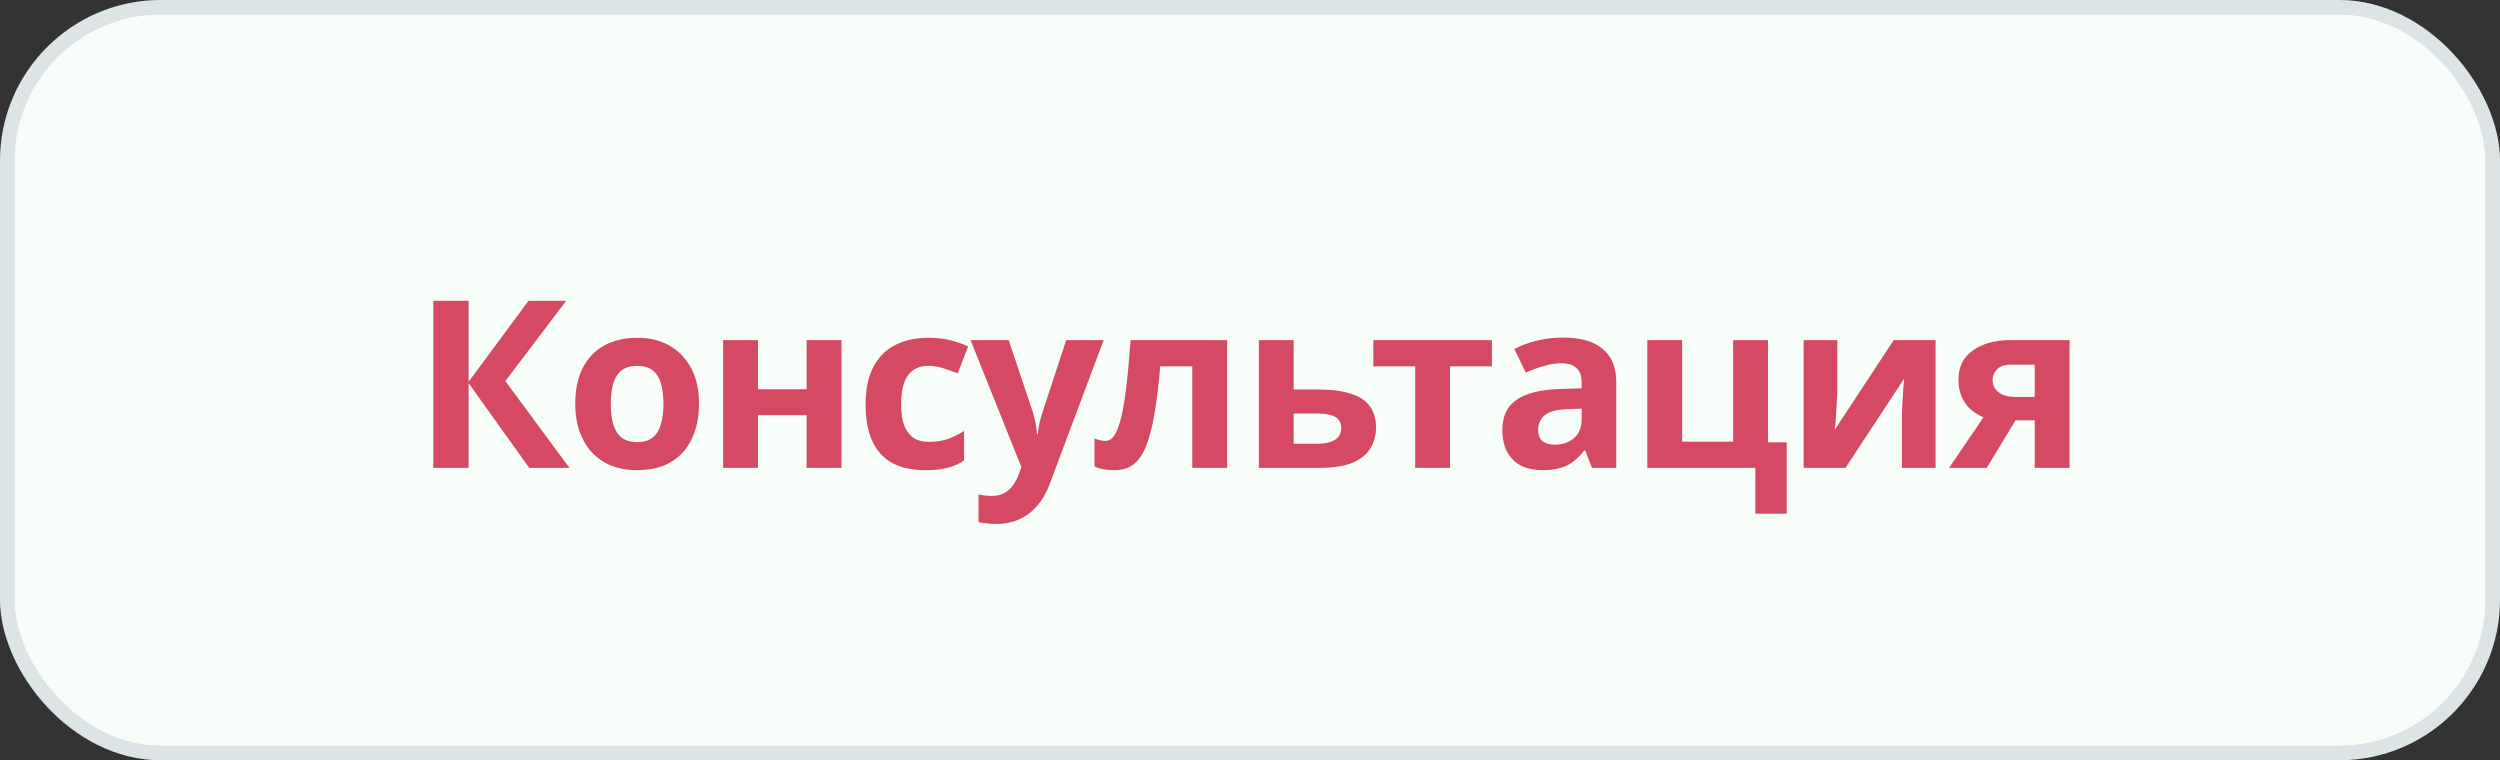
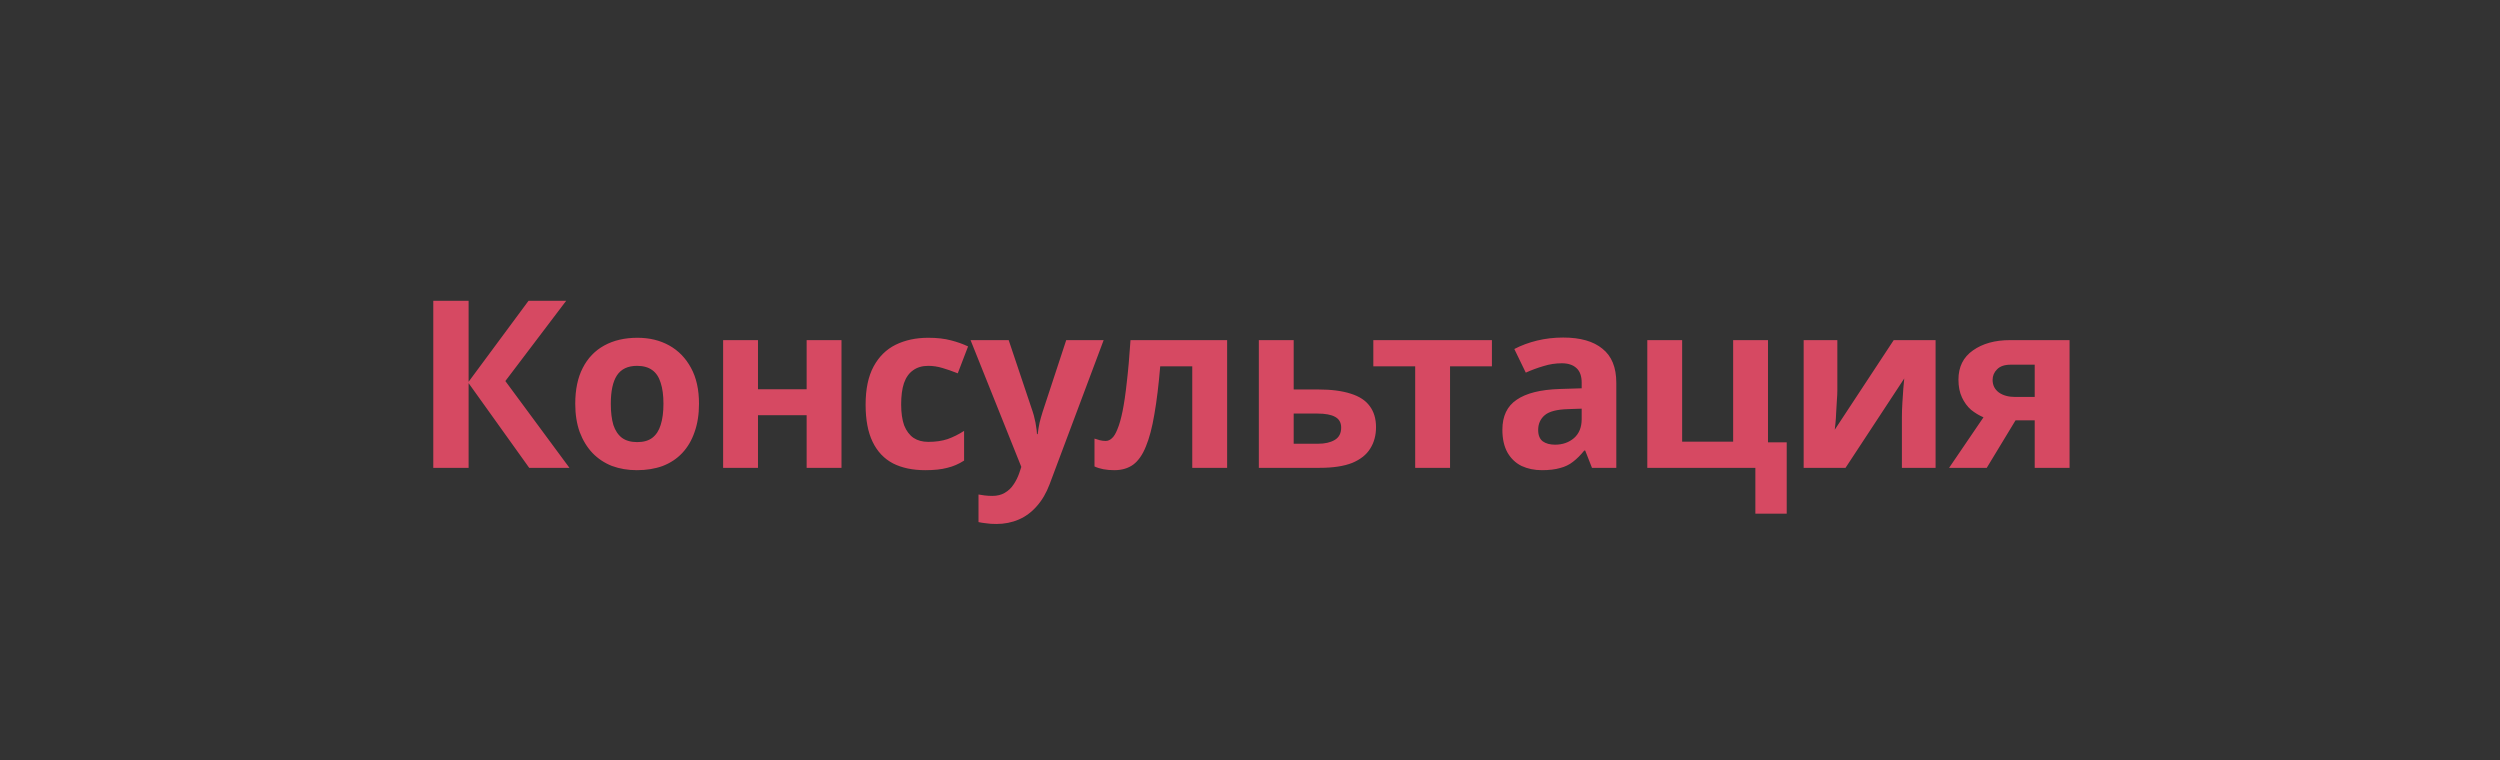
<svg xmlns="http://www.w3.org/2000/svg" width="171" height="52" viewBox="0 0 171 52" fill="none">
  <rect x="0" y="0" width="171" height="52" fill="#333333" stroke="none" />
-   <rect width="171" height="52" rx="11" fill="#F7FEFA" />
-   <rect x="0.5" y="0.5" width="170" height="51" rx="10.5" stroke="#5A657C" stroke-opacity="0.17" />
  <path d="M38.95 32H36.197L32.053 26.208V32H29.637V20.576H32.053V26.112L36.15 20.576H38.725L34.566 26.064L38.95 32ZM47.812 27.616C47.812 28.341 47.71 28.987 47.508 29.552C47.316 30.117 47.033 30.597 46.66 30.992C46.297 31.376 45.854 31.669 45.331 31.872C44.809 32.064 44.217 32.16 43.556 32.16C42.947 32.16 42.382 32.064 41.859 31.872C41.347 31.669 40.905 31.376 40.532 30.992C40.158 30.597 39.865 30.117 39.651 29.552C39.449 28.987 39.347 28.341 39.347 27.616C39.347 26.645 39.518 25.829 39.859 25.168C40.201 24.496 40.691 23.984 41.331 23.632C41.971 23.28 42.729 23.104 43.603 23.104C44.425 23.104 45.15 23.28 45.779 23.632C46.409 23.984 46.905 24.496 47.267 25.168C47.63 25.829 47.812 26.645 47.812 27.616ZM41.779 27.616C41.779 28.192 41.838 28.677 41.956 29.072C42.084 29.456 42.281 29.749 42.547 29.952C42.814 30.144 43.161 30.24 43.587 30.24C44.014 30.24 44.355 30.144 44.611 29.952C44.878 29.749 45.07 29.456 45.188 29.072C45.316 28.677 45.38 28.192 45.38 27.616C45.38 27.04 45.316 26.56 45.188 26.176C45.07 25.792 44.878 25.504 44.611 25.312C44.345 25.12 43.998 25.024 43.572 25.024C42.942 25.024 42.483 25.243 42.196 25.68C41.918 26.107 41.779 26.752 41.779 27.616ZM51.846 23.264V26.624H55.174V23.264H57.558V32H55.174V28.4H51.846V32H49.462V23.264H51.846ZM63.288 32.16C62.423 32.16 61.688 32.005 61.08 31.696C60.471 31.376 60.008 30.885 59.688 30.224C59.367 29.563 59.208 28.715 59.208 27.68C59.208 26.613 59.389 25.744 59.752 25.072C60.114 24.4 60.615 23.904 61.255 23.584C61.906 23.264 62.653 23.104 63.495 23.104C64.093 23.104 64.61 23.163 65.047 23.28C65.496 23.397 65.885 23.536 66.216 23.696L65.511 25.536C65.138 25.387 64.786 25.264 64.456 25.168C64.135 25.072 63.816 25.024 63.495 25.024C63.08 25.024 62.733 25.125 62.456 25.328C62.178 25.52 61.97 25.813 61.831 26.208C61.703 26.592 61.639 27.077 61.639 27.664C61.639 28.24 61.709 28.72 61.847 29.104C61.997 29.477 62.21 29.76 62.487 29.952C62.765 30.133 63.101 30.224 63.495 30.224C63.997 30.224 64.439 30.16 64.823 30.032C65.207 29.893 65.581 29.707 65.944 29.472V31.504C65.581 31.739 65.197 31.904 64.791 32C64.397 32.107 63.895 32.16 63.288 32.16ZM66.386 23.264H68.994L70.642 28.176C70.696 28.336 70.738 28.496 70.77 28.656C70.813 28.816 70.845 28.981 70.866 29.152C70.898 29.323 70.92 29.504 70.93 29.696H70.978C71.01 29.419 71.053 29.157 71.106 28.912C71.17 28.656 71.24 28.411 71.314 28.176L72.93 23.264H75.49L71.794 33.12C71.57 33.717 71.277 34.219 70.914 34.624C70.562 35.029 70.152 35.333 69.682 35.536C69.213 35.739 68.701 35.84 68.146 35.84C67.88 35.84 67.645 35.824 67.442 35.792C67.25 35.771 67.08 35.744 66.93 35.712V33.824C67.048 33.845 67.186 33.867 67.346 33.888C67.517 33.909 67.693 33.92 67.874 33.92C68.205 33.92 68.488 33.851 68.722 33.712C68.968 33.573 69.17 33.381 69.33 33.136C69.49 32.901 69.618 32.645 69.714 32.368L69.858 31.936L66.386 23.264ZM83.935 32H81.551V25.056H79.359C79.252 26.336 79.119 27.429 78.959 28.336C78.81 29.232 78.618 29.963 78.383 30.528C78.159 31.093 77.871 31.509 77.519 31.776C77.167 32.032 76.735 32.16 76.223 32.16C75.946 32.16 75.695 32.139 75.471 32.096C75.247 32.053 75.044 31.989 74.863 31.904V30C74.981 30.043 75.103 30.08 75.231 30.112C75.359 30.144 75.493 30.16 75.631 30.16C75.781 30.16 75.919 30.101 76.047 29.984C76.186 29.867 76.314 29.659 76.431 29.36C76.559 29.061 76.677 28.651 76.783 28.128C76.89 27.605 76.986 26.949 77.071 26.16C77.167 25.36 77.252 24.395 77.327 23.264H83.935V32ZM90.168 26.64C91.064 26.64 91.805 26.736 92.392 26.928C92.978 27.109 93.41 27.392 93.688 27.776C93.976 28.16 94.12 28.64 94.12 29.216C94.12 29.781 93.986 30.272 93.72 30.688C93.464 31.104 93.053 31.429 92.488 31.664C91.922 31.888 91.181 32 90.264 32H86.104V23.264H88.488V26.64H90.168ZM91.736 29.248C91.736 28.907 91.597 28.661 91.32 28.512C91.053 28.363 90.653 28.288 90.12 28.288H88.488V30.352H90.152C90.621 30.352 91 30.267 91.288 30.096C91.586 29.925 91.736 29.643 91.736 29.248ZM102.047 25.056H99.183V32H96.799V25.056H93.935V23.264H102.047V25.056ZM106.923 23.088C108.096 23.088 108.992 23.344 109.611 23.856C110.24 24.357 110.555 25.131 110.555 26.176V32H108.891L108.427 30.816H108.363C108.117 31.125 107.861 31.381 107.595 31.584C107.339 31.787 107.04 31.931 106.699 32.016C106.368 32.112 105.957 32.16 105.467 32.16C104.955 32.16 104.491 32.064 104.075 31.872C103.669 31.669 103.349 31.365 103.115 30.96C102.88 30.544 102.763 30.021 102.763 29.392C102.763 28.464 103.088 27.781 103.739 27.344C104.389 26.896 105.365 26.651 106.667 26.608L108.187 26.56V26.176C108.187 25.717 108.064 25.381 107.819 25.168C107.584 24.955 107.253 24.848 106.827 24.848C106.4 24.848 105.984 24.912 105.579 25.04C105.173 25.157 104.768 25.307 104.363 25.488L103.579 23.872C104.048 23.627 104.565 23.435 105.131 23.296C105.707 23.157 106.304 23.088 106.923 23.088ZM107.259 27.984C106.491 28.005 105.957 28.144 105.659 28.4C105.36 28.656 105.211 28.992 105.211 29.408C105.211 29.771 105.317 30.032 105.531 30.192C105.744 30.341 106.021 30.416 106.363 30.416C106.875 30.416 107.307 30.267 107.659 29.968C108.011 29.659 108.187 29.227 108.187 28.672V27.952L107.259 27.984ZM122.211 35.136H120.067V32H112.675V23.264H115.059V30.208H118.547V23.264H120.931V30.256H122.211V35.136ZM125.674 26.72C125.674 26.901 125.664 27.125 125.642 27.392C125.632 27.659 125.616 27.931 125.594 28.208C125.584 28.485 125.568 28.731 125.546 28.944C125.525 29.157 125.509 29.307 125.498 29.392L129.53 23.264H132.394V32H130.09V28.512C130.09 28.224 130.101 27.909 130.122 27.568C130.144 27.216 130.165 26.891 130.186 26.592C130.218 26.283 130.24 26.048 130.25 25.888L126.234 32H123.37V23.264H125.674V26.72ZM135.894 32H133.318L135.67 28.544C135.371 28.416 135.089 28.245 134.822 28.032C134.566 27.808 134.358 27.525 134.198 27.184C134.038 26.843 133.958 26.437 133.958 25.968C133.958 25.093 134.289 24.427 134.95 23.968C135.611 23.499 136.459 23.264 137.494 23.264H141.558V32H139.174V28.752H137.862L135.894 32ZM136.294 25.984C136.294 26.347 136.438 26.635 136.726 26.848C137.014 27.051 137.387 27.152 137.846 27.152H139.174V24.944H137.542C137.115 24.944 136.801 25.051 136.598 25.264C136.395 25.467 136.294 25.707 136.294 25.984Z" fill="#D64962" />
</svg>